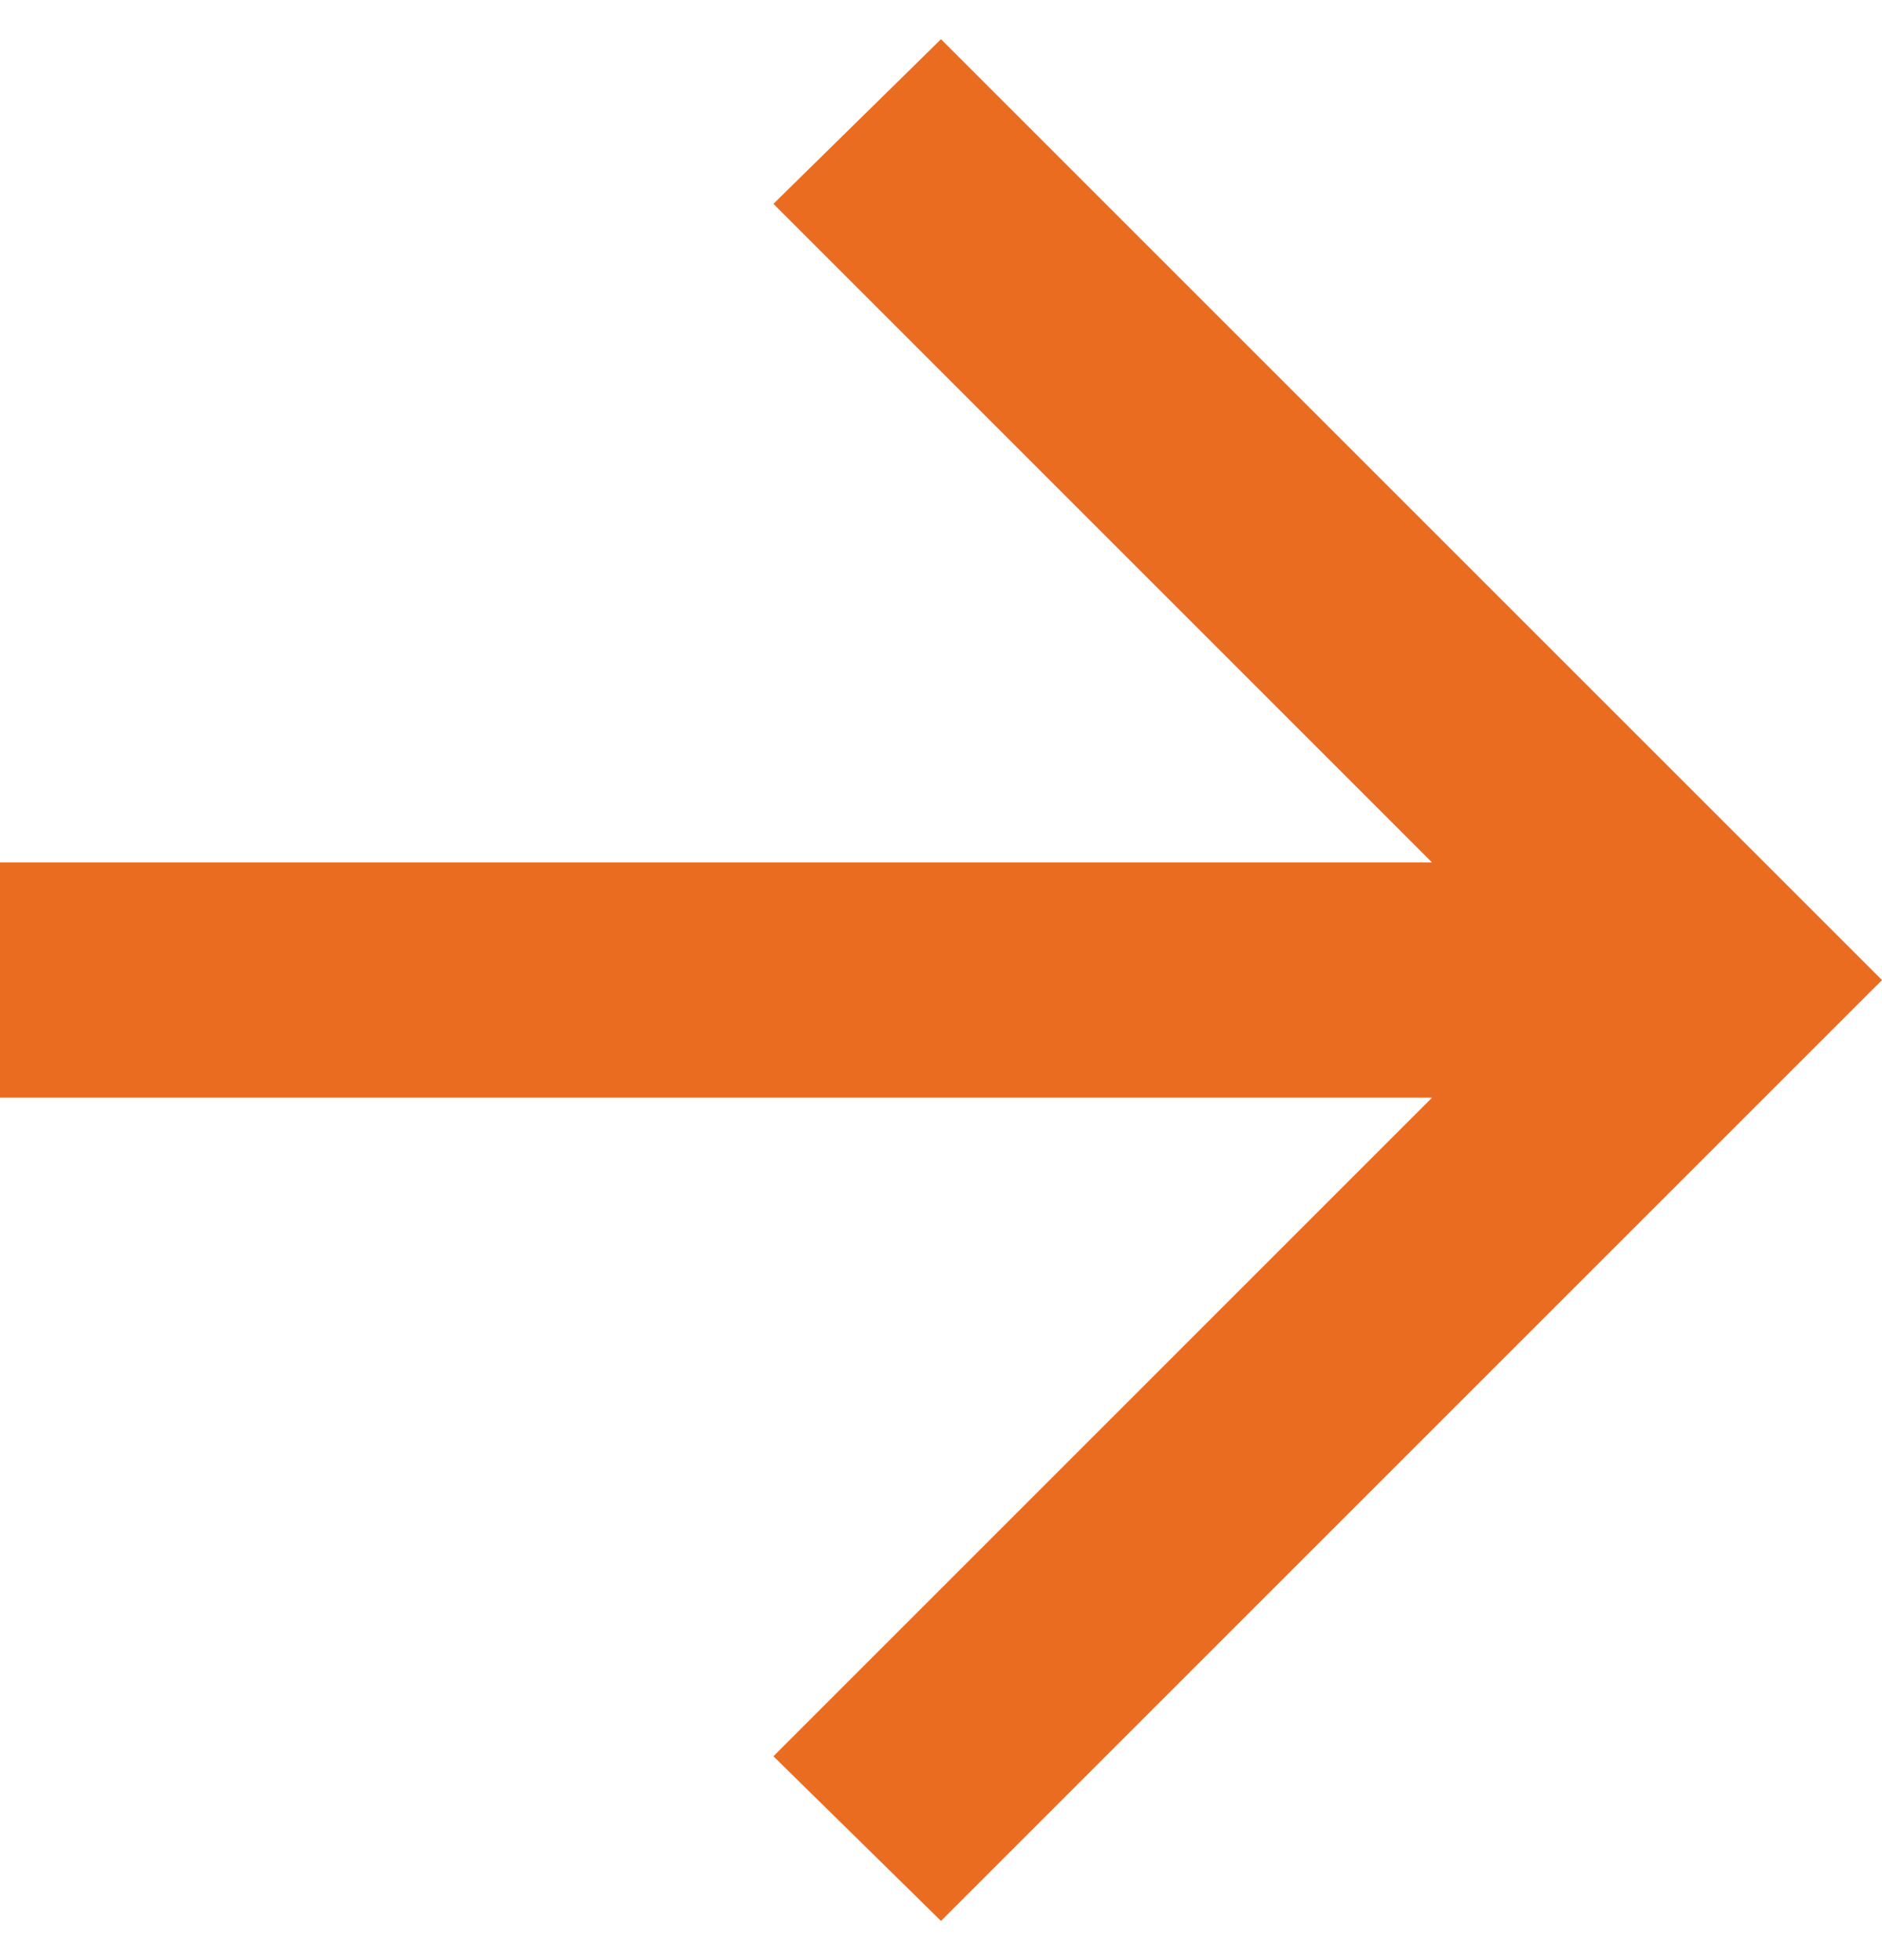
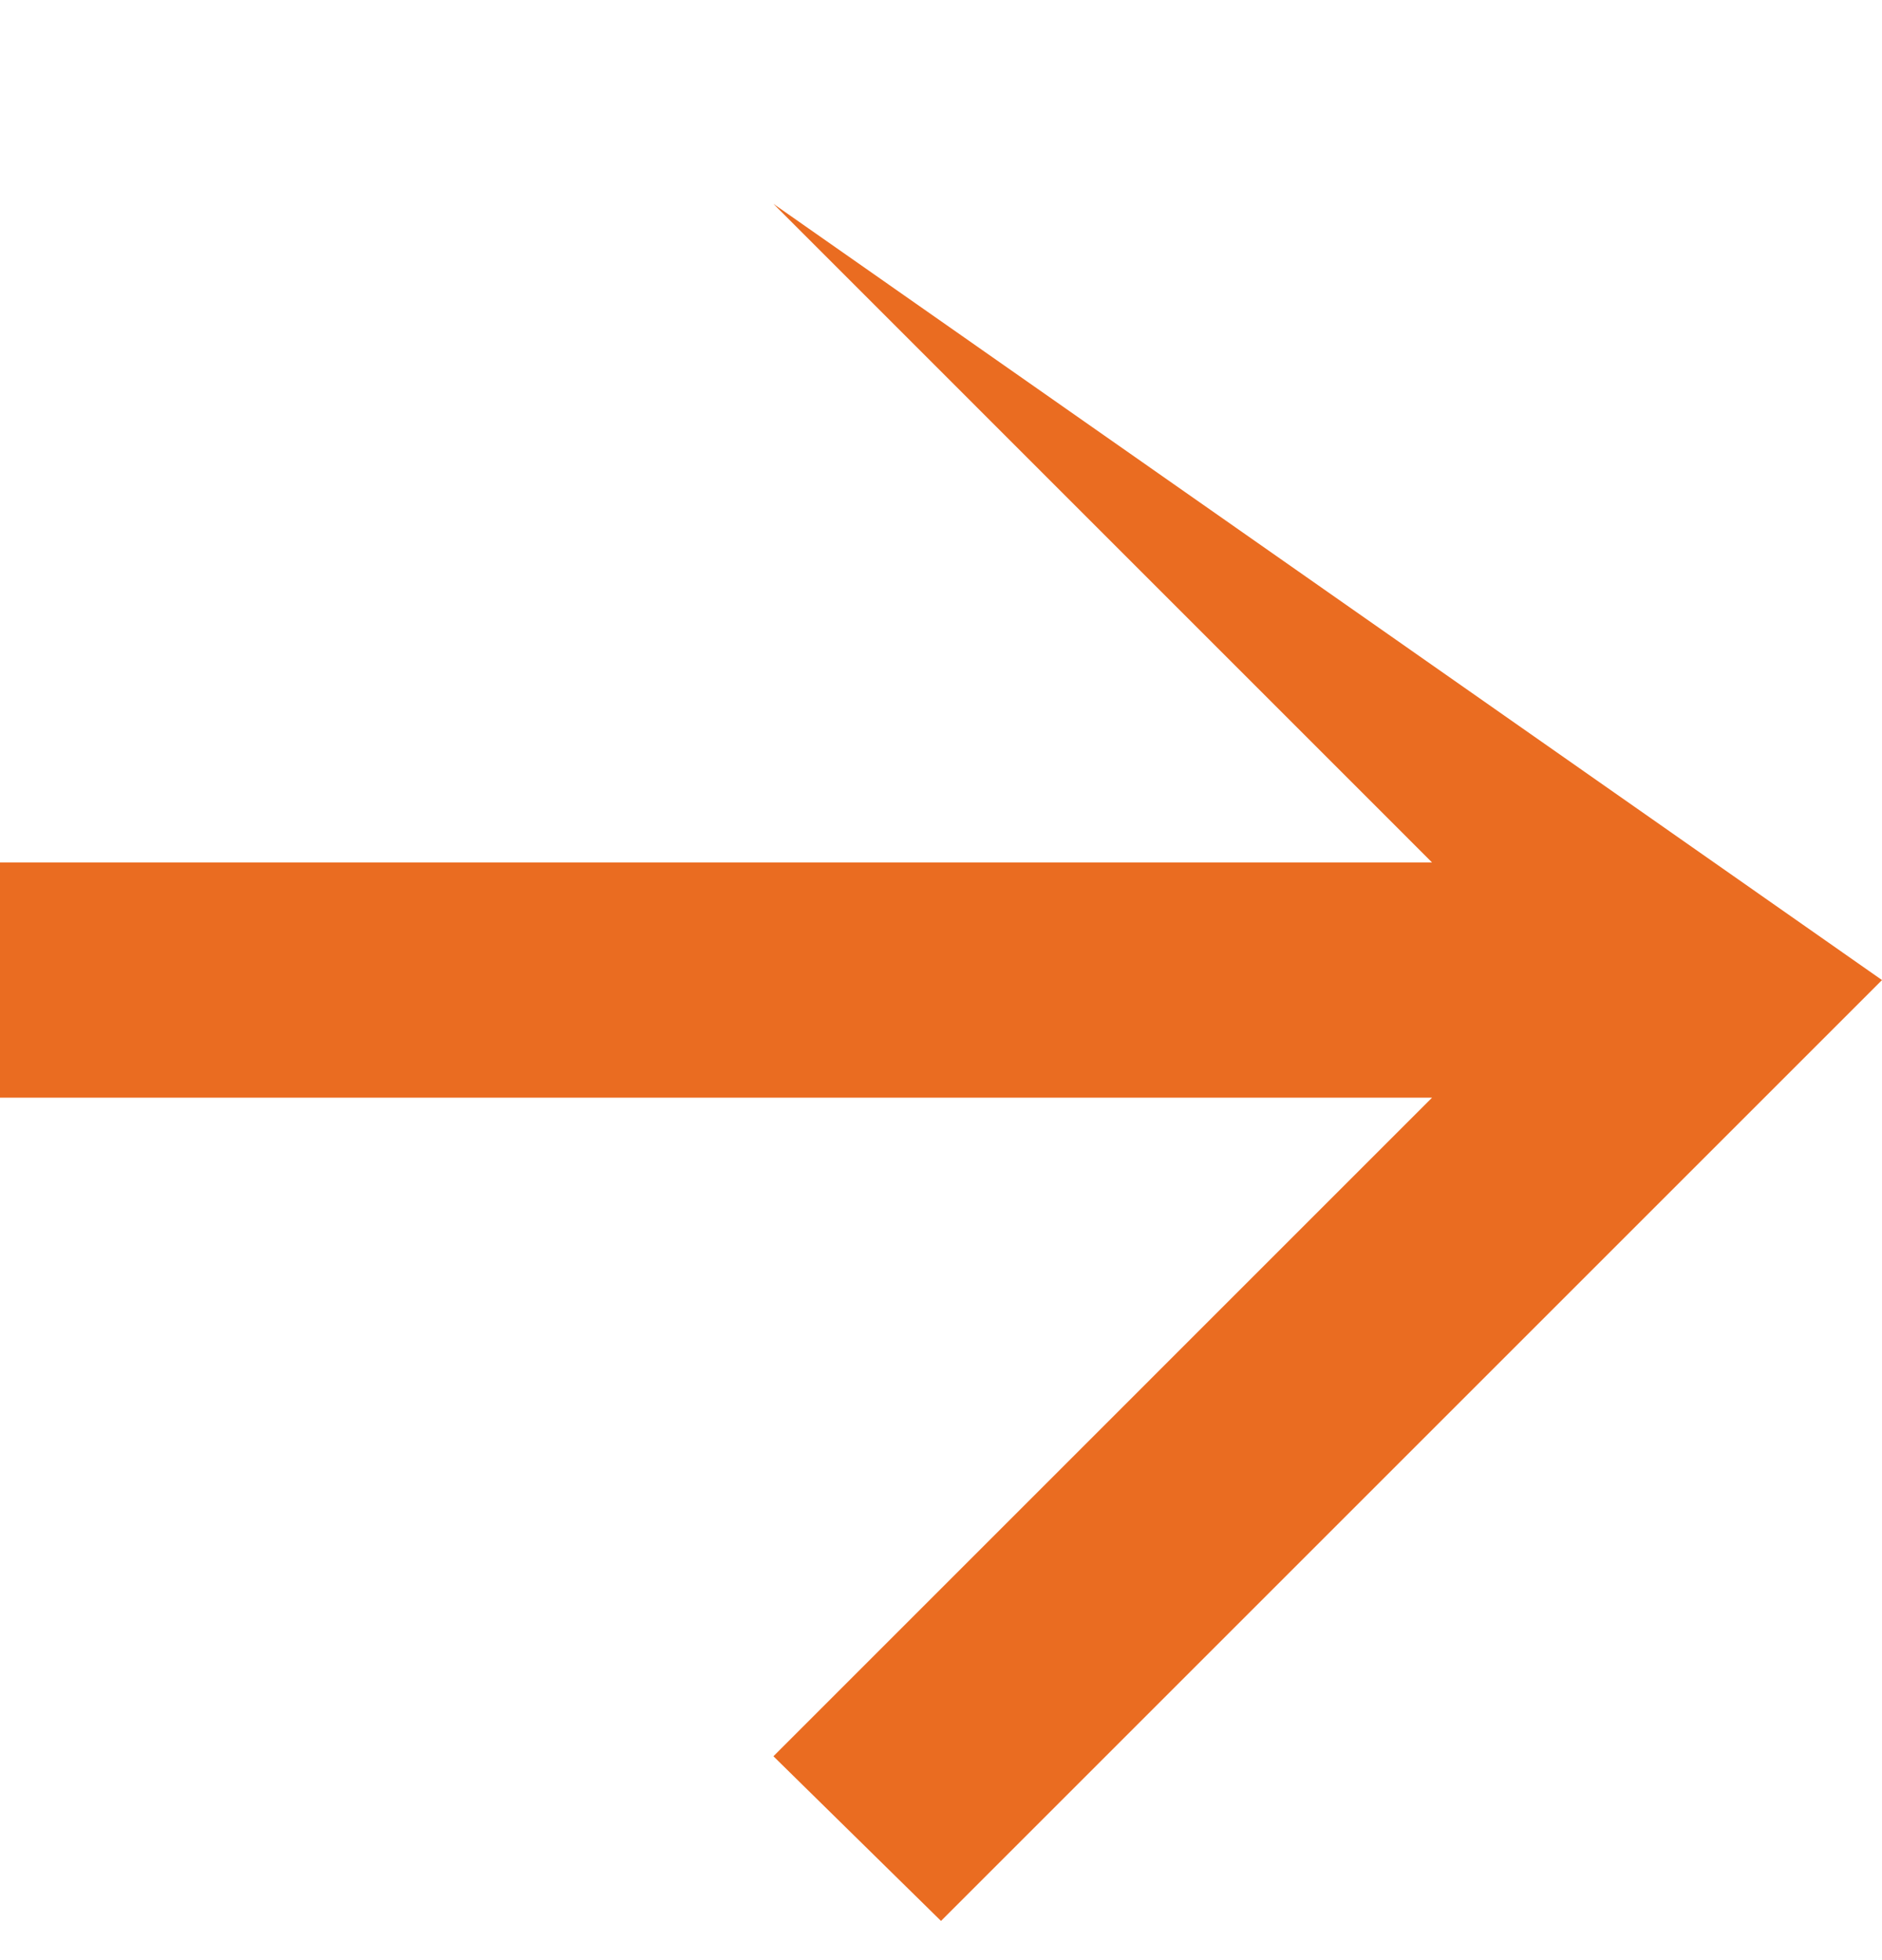
<svg xmlns="http://www.w3.org/2000/svg" width="24" height="25" viewBox="0 0 24 25" fill="none">
-   <path d="M12 24.5L9.863 22.4L18.262 14H0V11H18.262L9.863 2.6L12 0.5L24 12.5L12 24.5Z" fill="#EA6C21" />
+   <path d="M12 24.5L9.863 22.4L18.262 14H0V11H18.262L9.863 2.6L24 12.5L12 24.5Z" fill="#EA6C21" />
</svg>